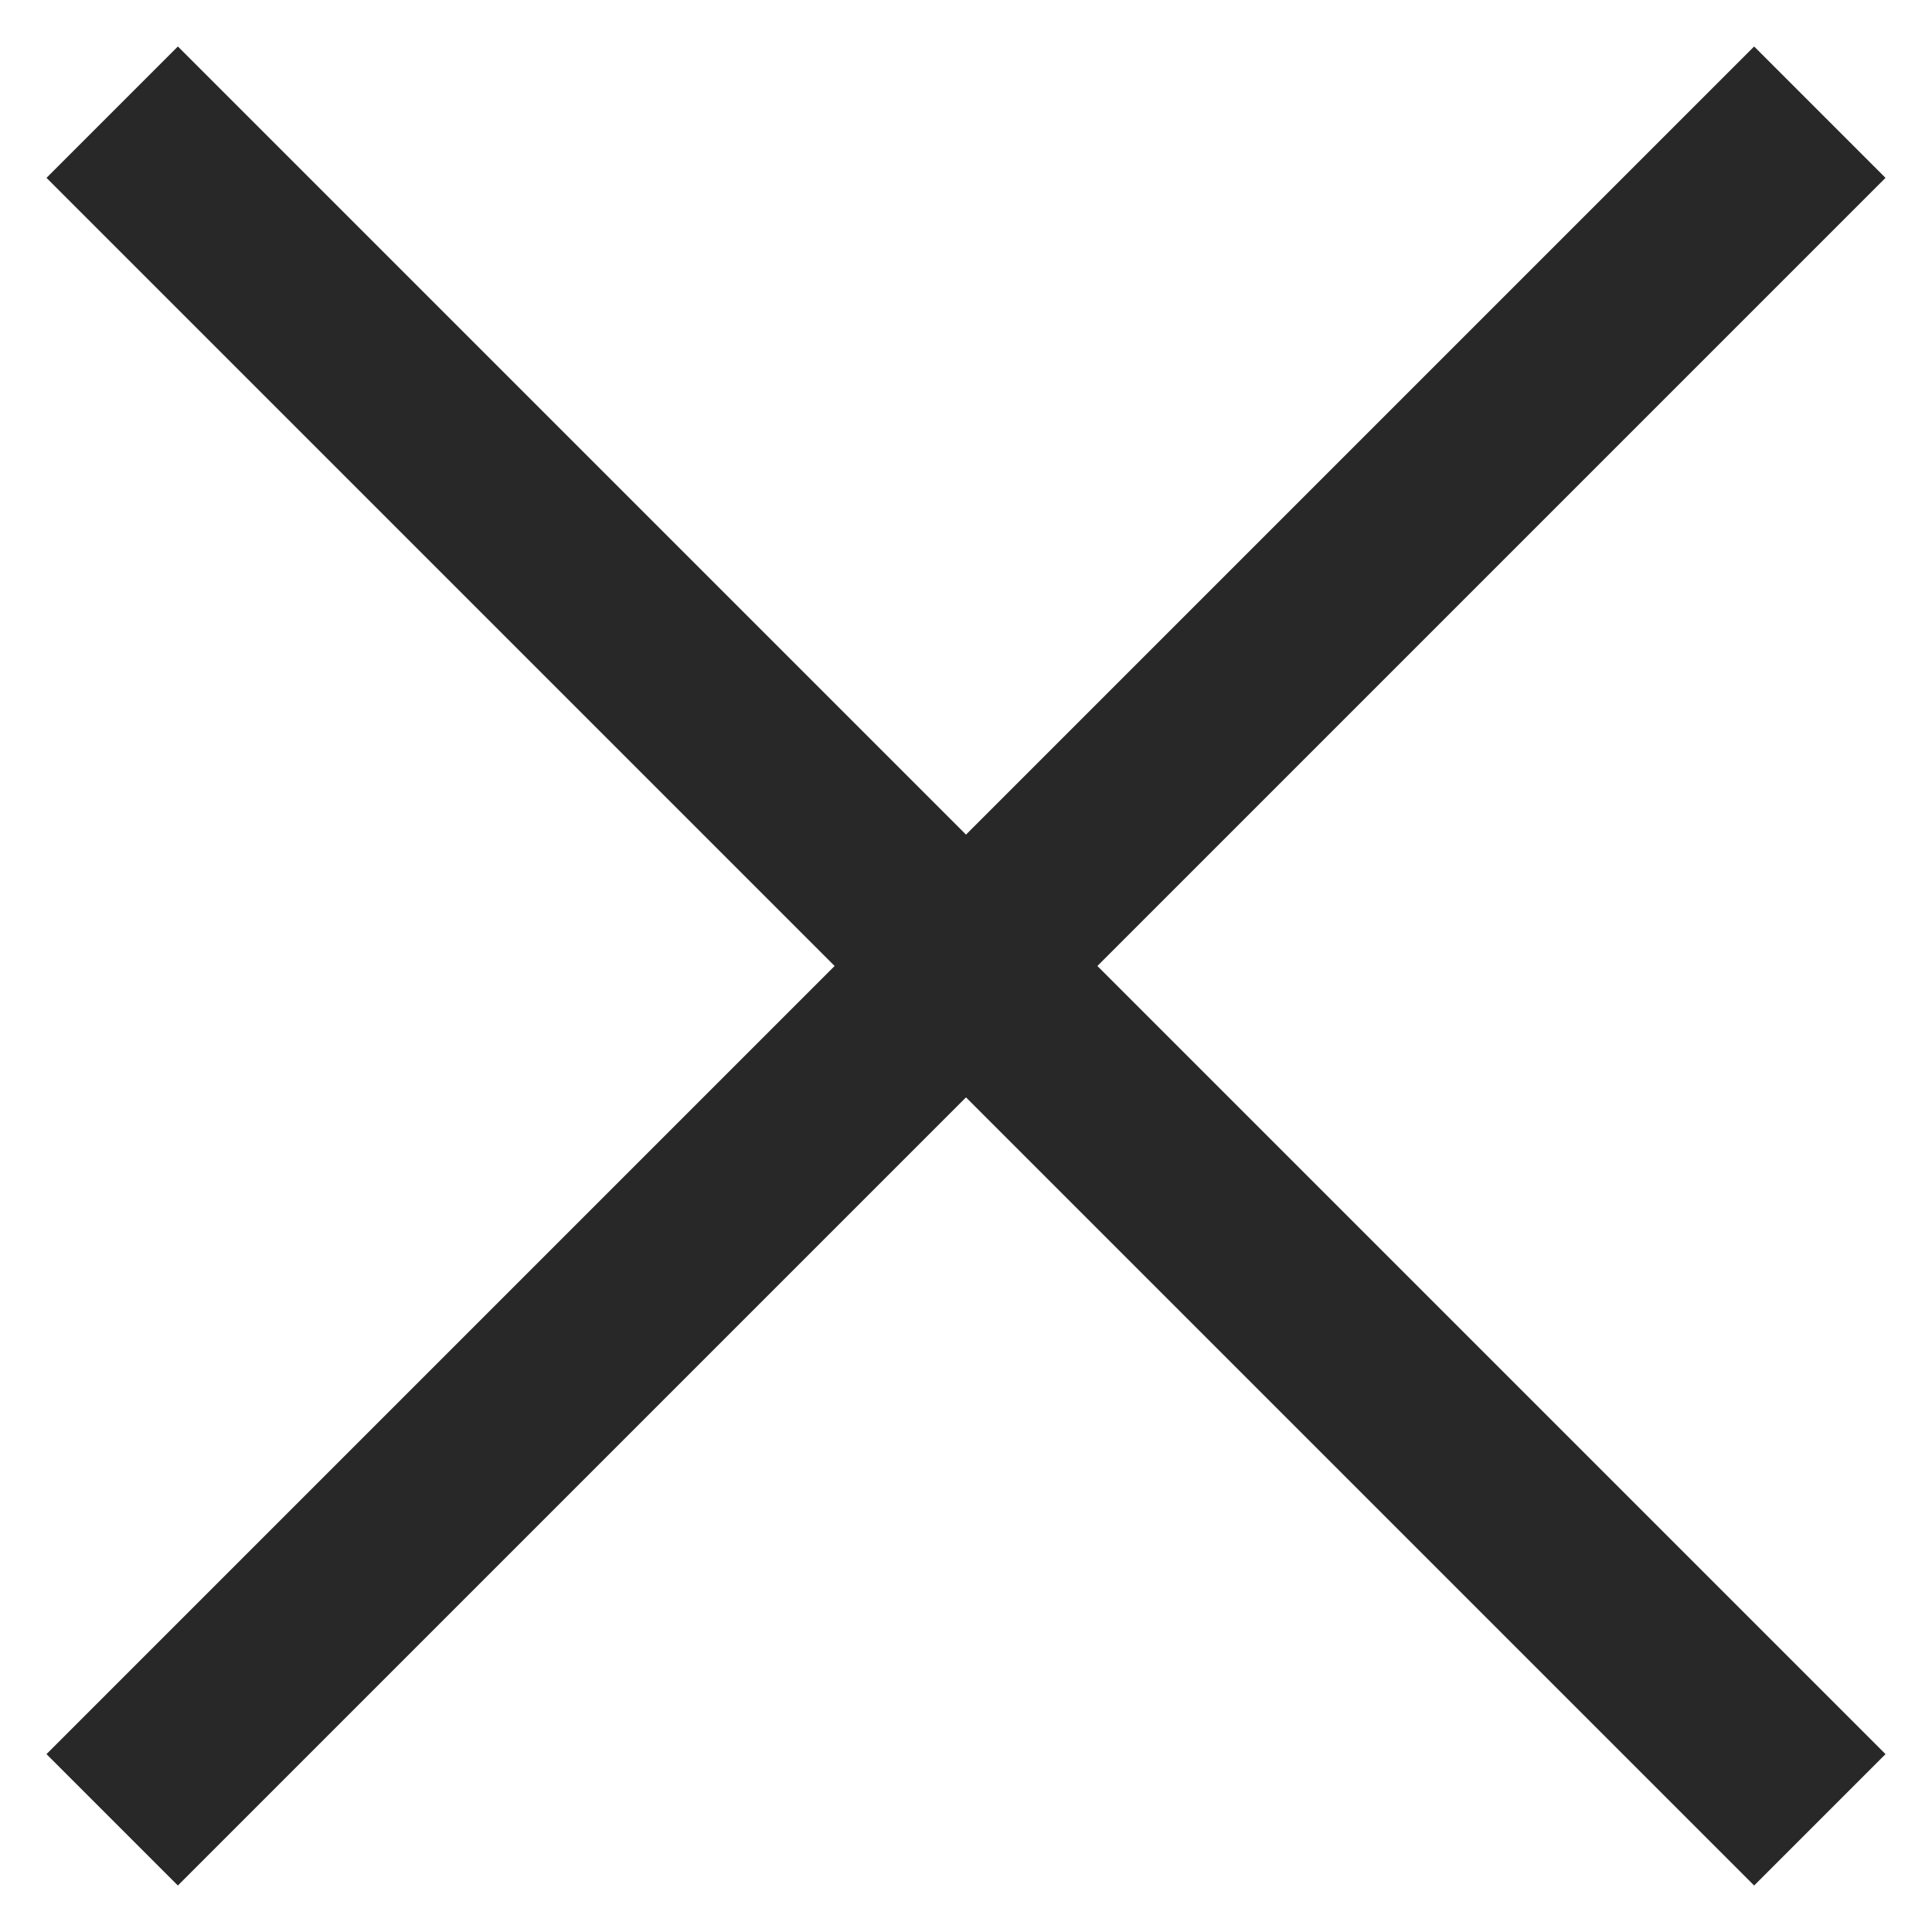
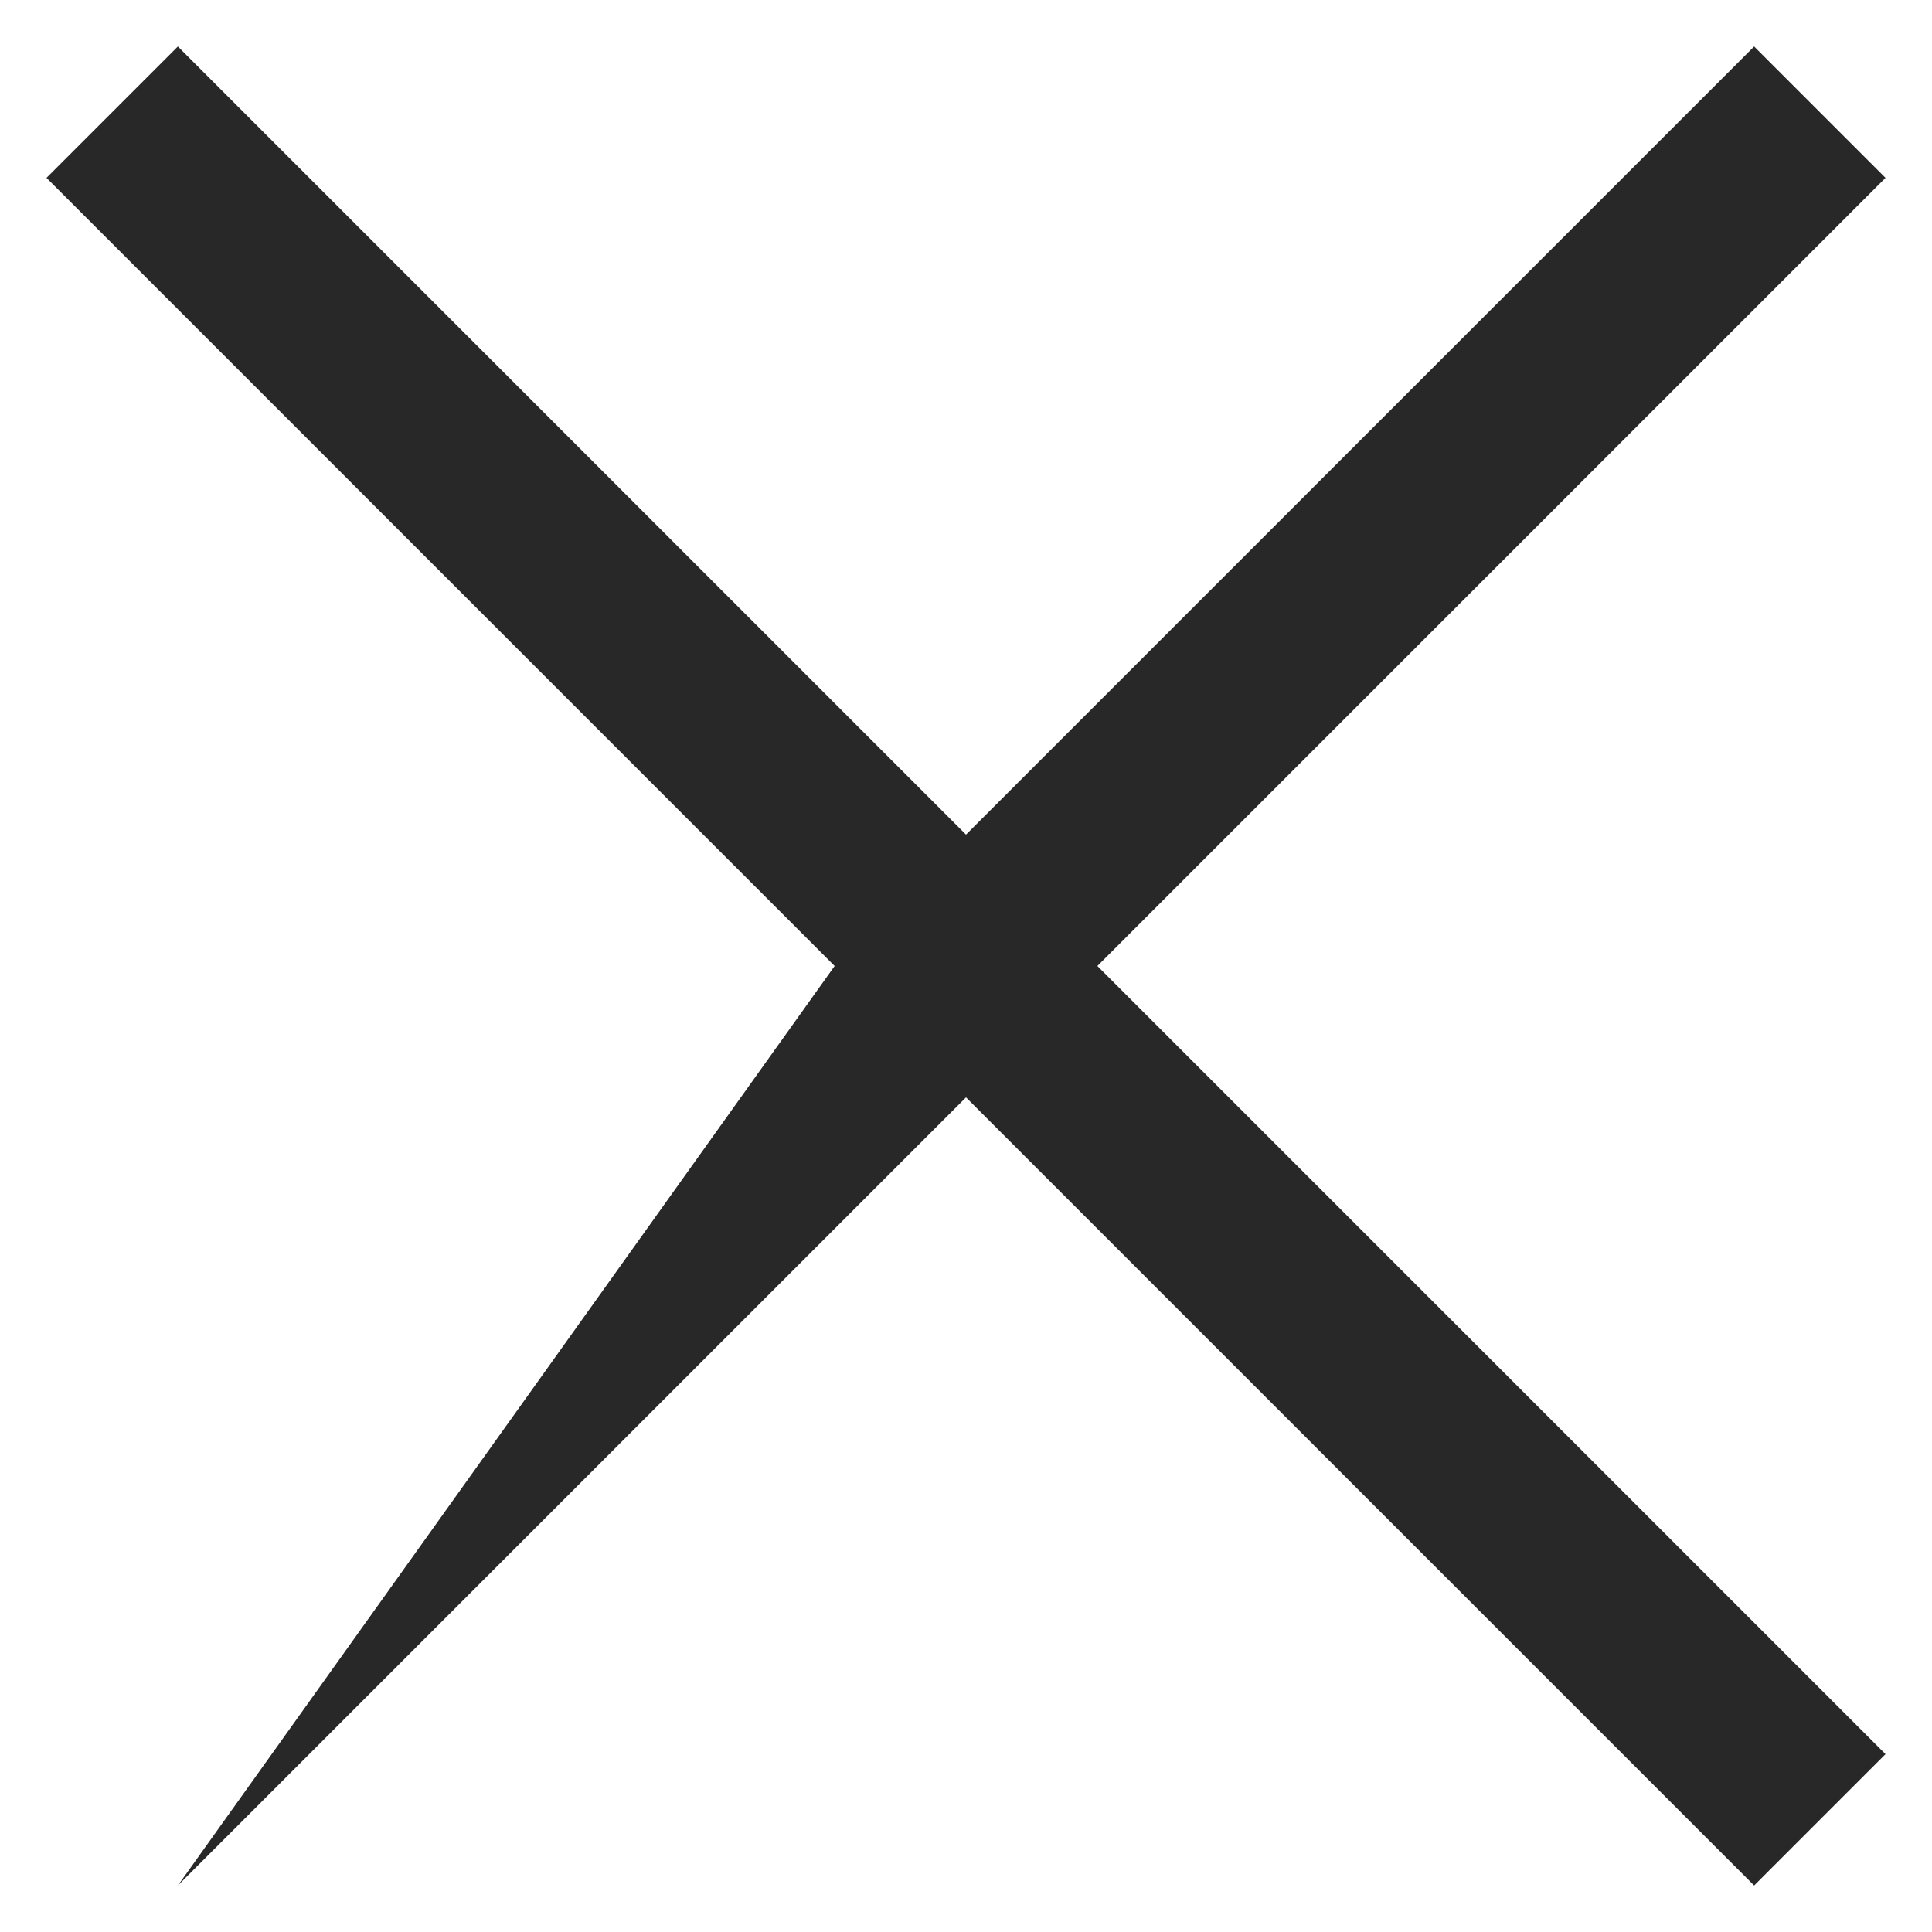
<svg xmlns="http://www.w3.org/2000/svg" width="16" height="16" viewBox="0 0 16 16" fill="none">
-   <path d="M0.385 1.473L1.473 0.385L8 6.912L14.527 0.385L15.615 1.473L9.088 8L15.615 14.527L14.527 15.615L8 9.088L1.473 15.615L0.385 14.527L6.912 8L0.385 1.473Z" fill="#282828" />
+   <path d="M0.385 1.473L1.473 0.385L8 6.912L14.527 0.385L15.615 1.473L9.088 8L15.615 14.527L14.527 15.615L8 9.088L1.473 15.615L6.912 8L0.385 1.473Z" fill="#282828" />
</svg>